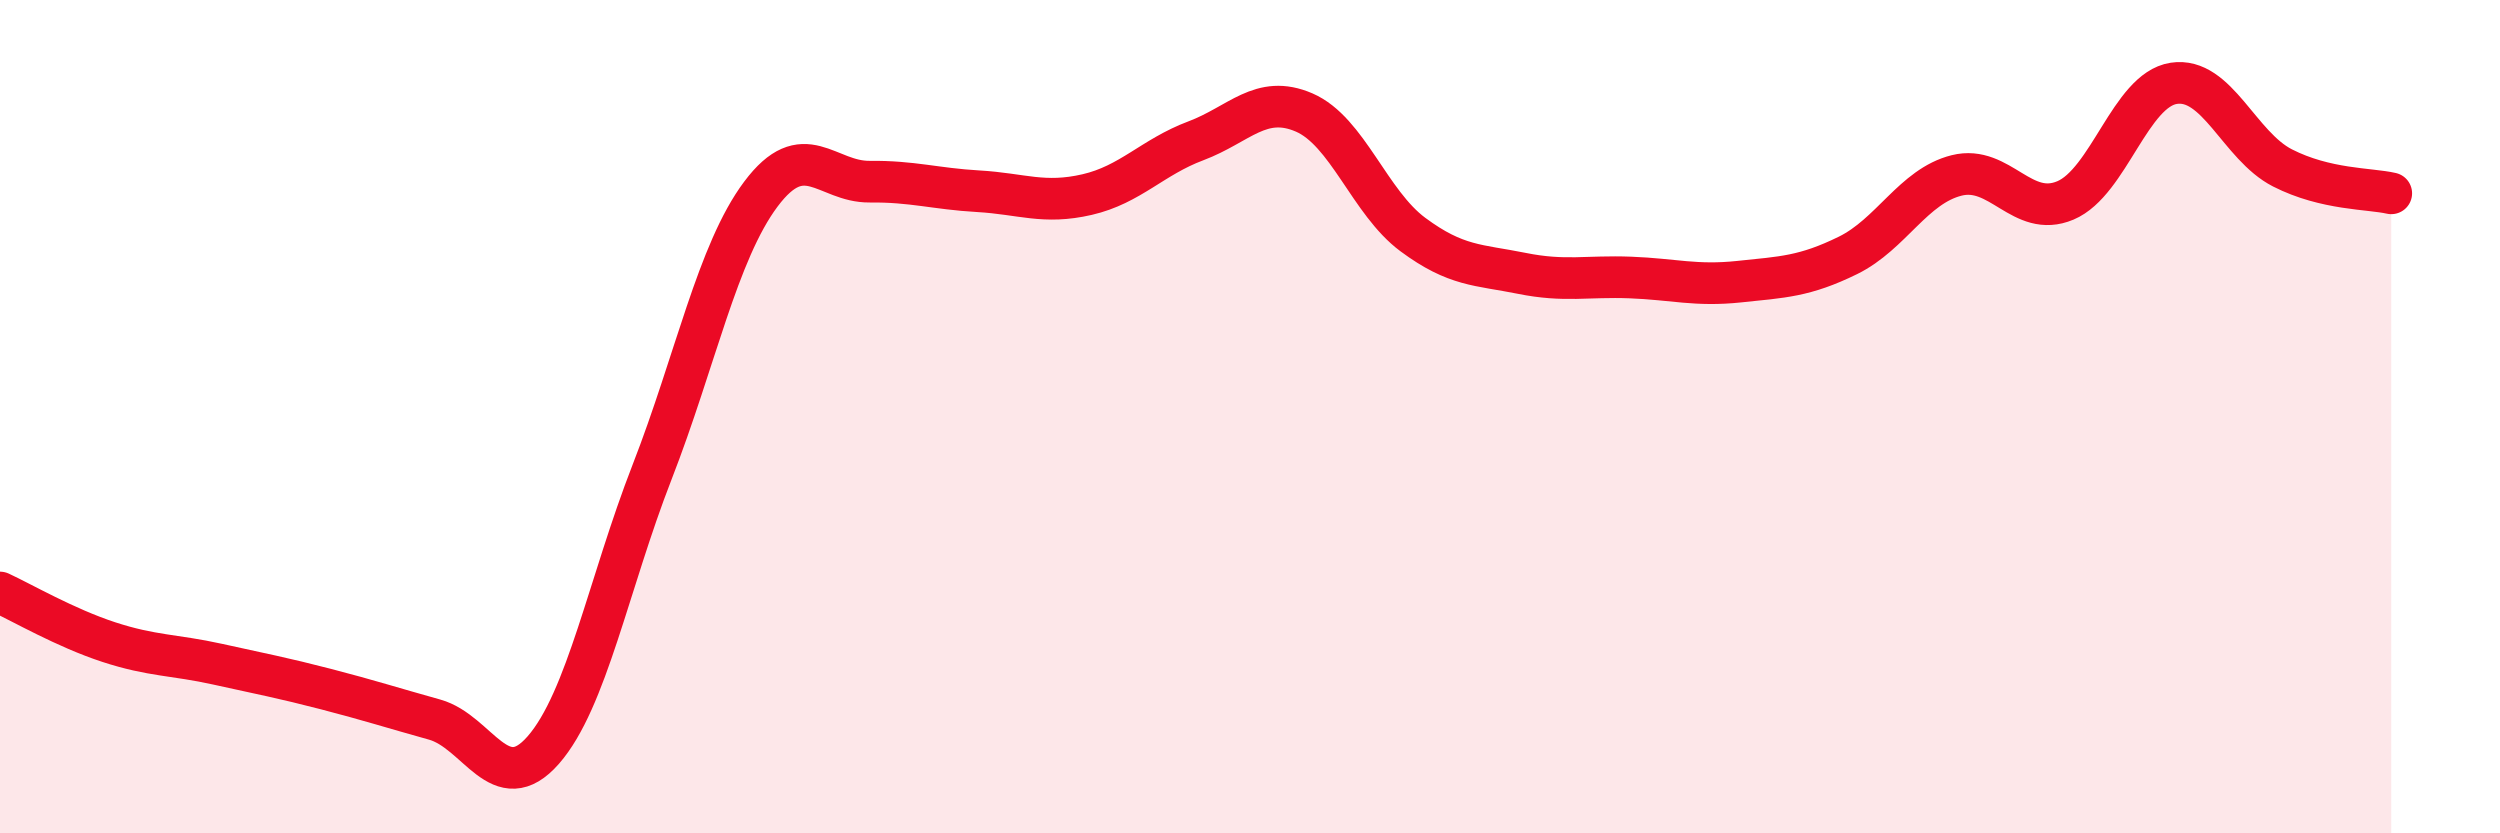
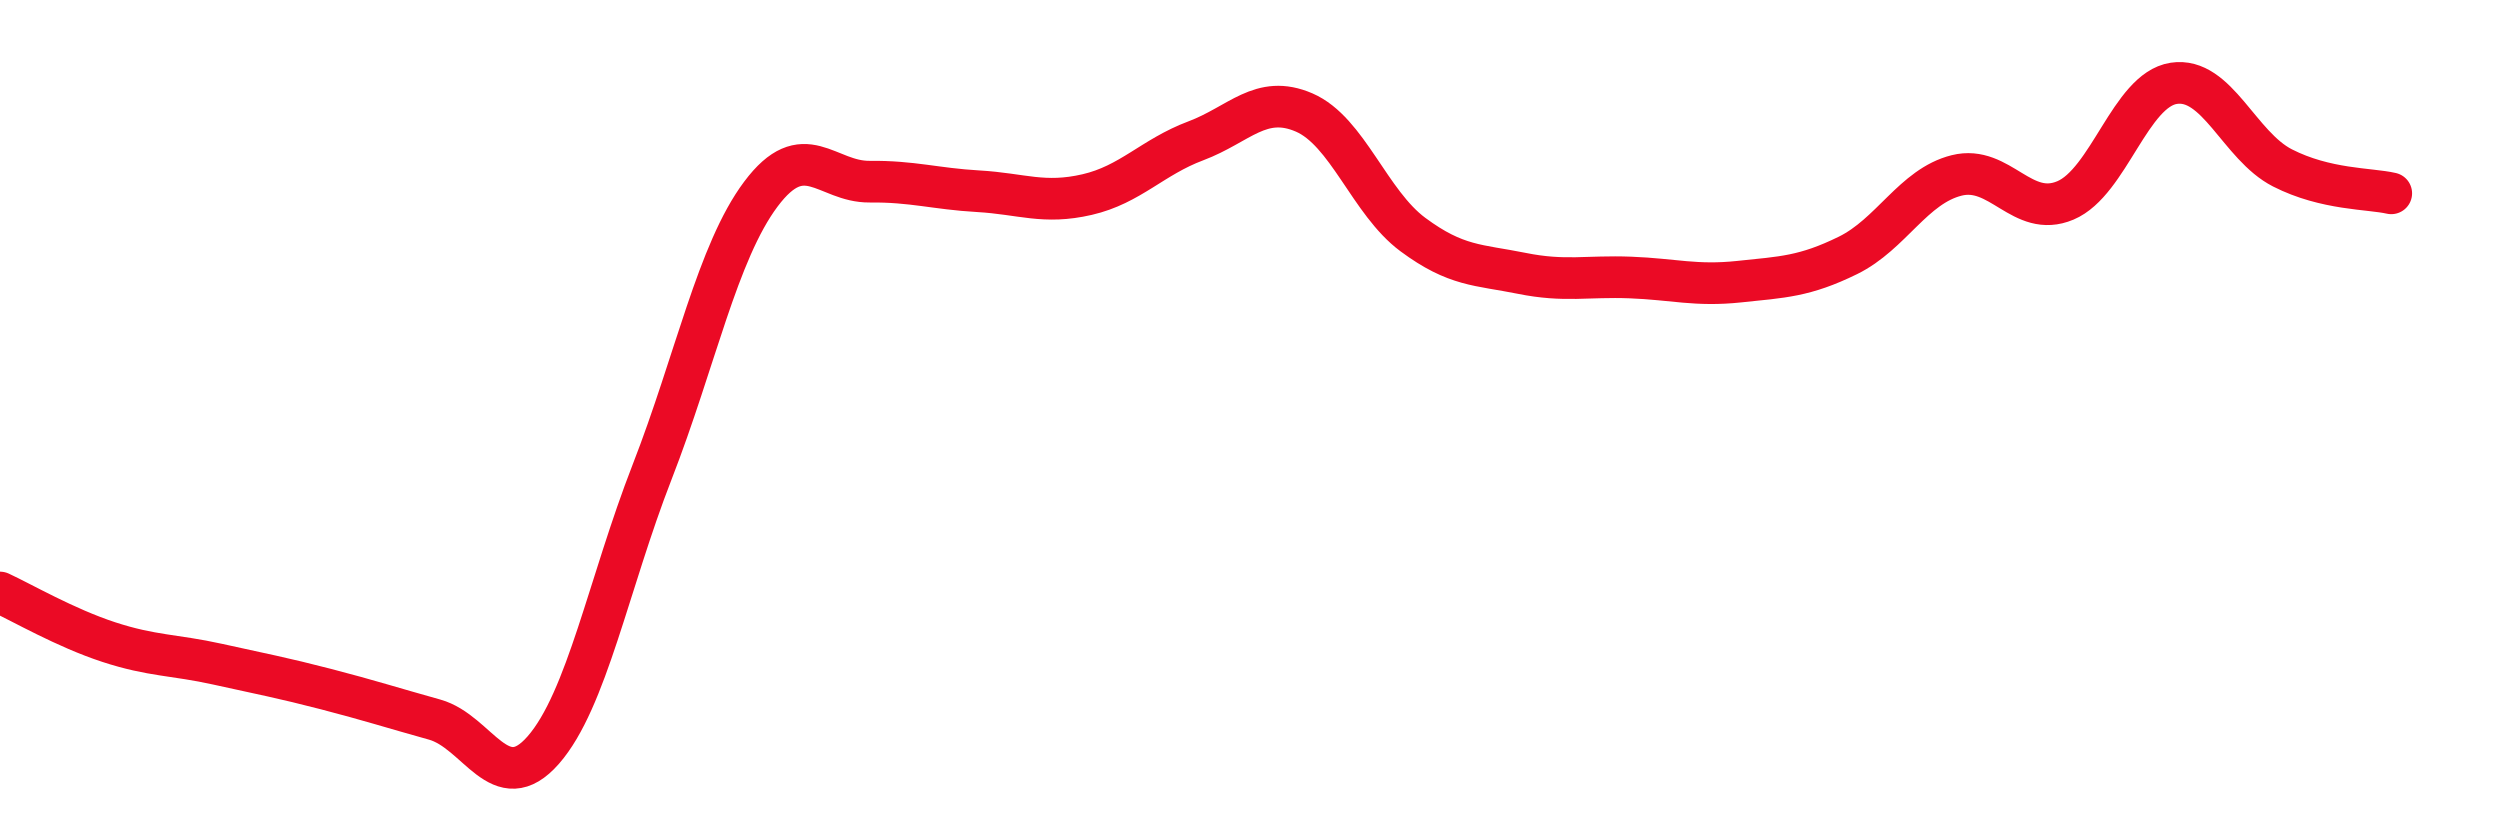
<svg xmlns="http://www.w3.org/2000/svg" width="60" height="20" viewBox="0 0 60 20">
-   <path d="M 0,14.22 C 0.52,14.46 1.57,15.07 2.61,15.41 C 3.65,15.75 4.18,15.71 5.22,15.94 C 6.26,16.17 6.79,16.27 7.83,16.54 C 8.87,16.81 9.39,16.98 10.43,17.27 C 11.47,17.56 12,19.19 13.04,18 C 14.08,16.81 14.61,14 15.65,11.33 C 16.69,8.66 17.22,6.05 18.26,4.66 C 19.3,3.27 19.83,4.37 20.87,4.36 C 21.91,4.35 22.44,4.53 23.48,4.59 C 24.52,4.65 25.05,4.91 26.09,4.67 C 27.13,4.43 27.66,3.77 28.7,3.38 C 29.74,2.99 30.26,2.25 31.3,2.7 C 32.34,3.15 32.87,4.86 33.91,5.63 C 34.95,6.4 35.48,6.35 36.52,6.56 C 37.56,6.77 38.09,6.62 39.13,6.66 C 40.17,6.7 40.7,6.87 41.74,6.76 C 42.78,6.65 43.31,6.64 44.35,6.13 C 45.39,5.62 45.92,4.47 46.96,4.21 C 48,3.95 48.53,5.25 49.57,4.81 C 50.61,4.37 51.13,2.16 52.17,2 C 53.21,1.84 53.74,3.5 54.78,4.03 C 55.82,4.56 56.87,4.52 57.39,4.64L57.39 20L0 20Z" fill="#EB0A25" opacity="0.1" stroke-linecap="round" stroke-linejoin="round" />
  <path d="M 0,14.22 C 0.52,14.46 1.57,15.07 2.61,15.41 C 3.65,15.75 4.18,15.71 5.22,15.94 C 6.26,16.17 6.79,16.27 7.83,16.54 C 8.87,16.81 9.39,16.98 10.43,17.27 C 11.47,17.56 12,19.19 13.04,18 C 14.08,16.81 14.61,14 15.65,11.33 C 16.69,8.66 17.22,6.05 18.26,4.66 C 19.3,3.27 19.83,4.37 20.87,4.36 C 21.91,4.35 22.44,4.53 23.48,4.59 C 24.52,4.65 25.05,4.91 26.09,4.67 C 27.13,4.43 27.66,3.77 28.7,3.38 C 29.74,2.99 30.26,2.25 31.3,2.7 C 32.34,3.15 32.87,4.86 33.91,5.63 C 34.95,6.4 35.48,6.35 36.52,6.56 C 37.56,6.77 38.09,6.62 39.13,6.66 C 40.17,6.7 40.7,6.87 41.74,6.76 C 42.78,6.65 43.31,6.64 44.35,6.13 C 45.39,5.62 45.92,4.47 46.96,4.21 C 48,3.95 48.53,5.25 49.57,4.81 C 50.61,4.37 51.13,2.16 52.17,2 C 53.21,1.84 53.74,3.5 54.78,4.03 C 55.82,4.56 56.87,4.52 57.39,4.64" stroke="#EB0A25" stroke-width="1" fill="none" stroke-linecap="round" stroke-linejoin="round" />
</svg>